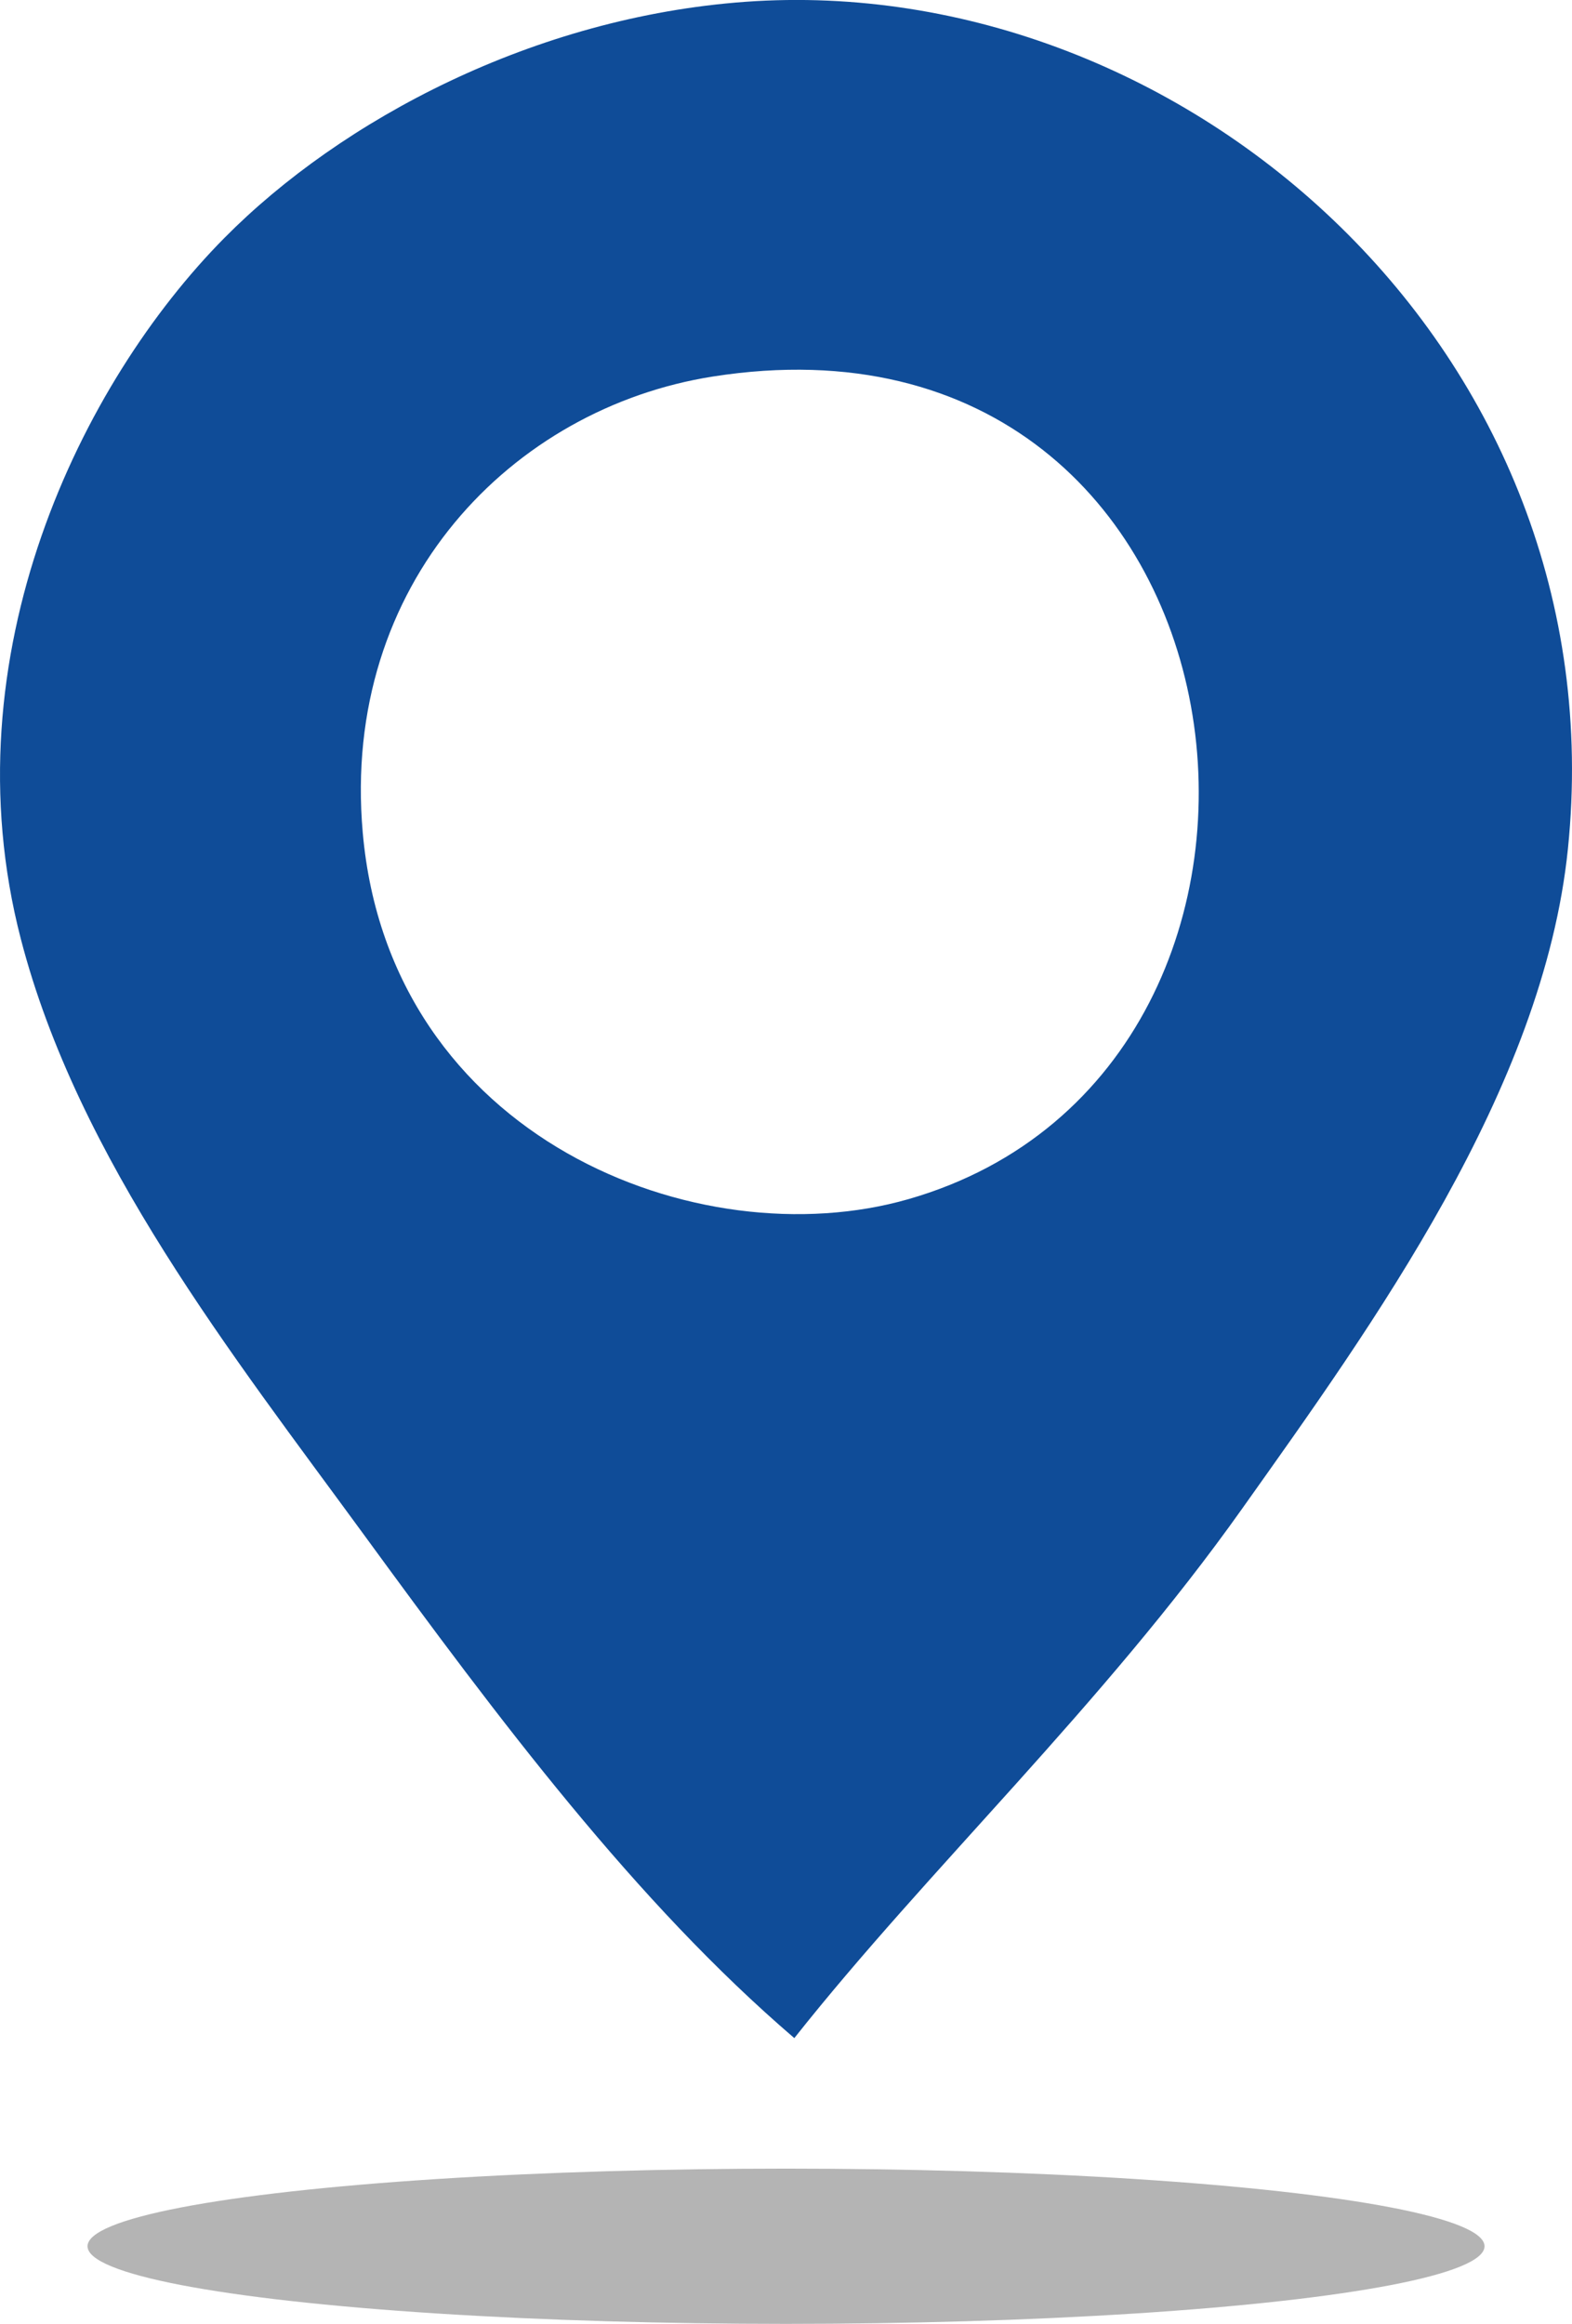
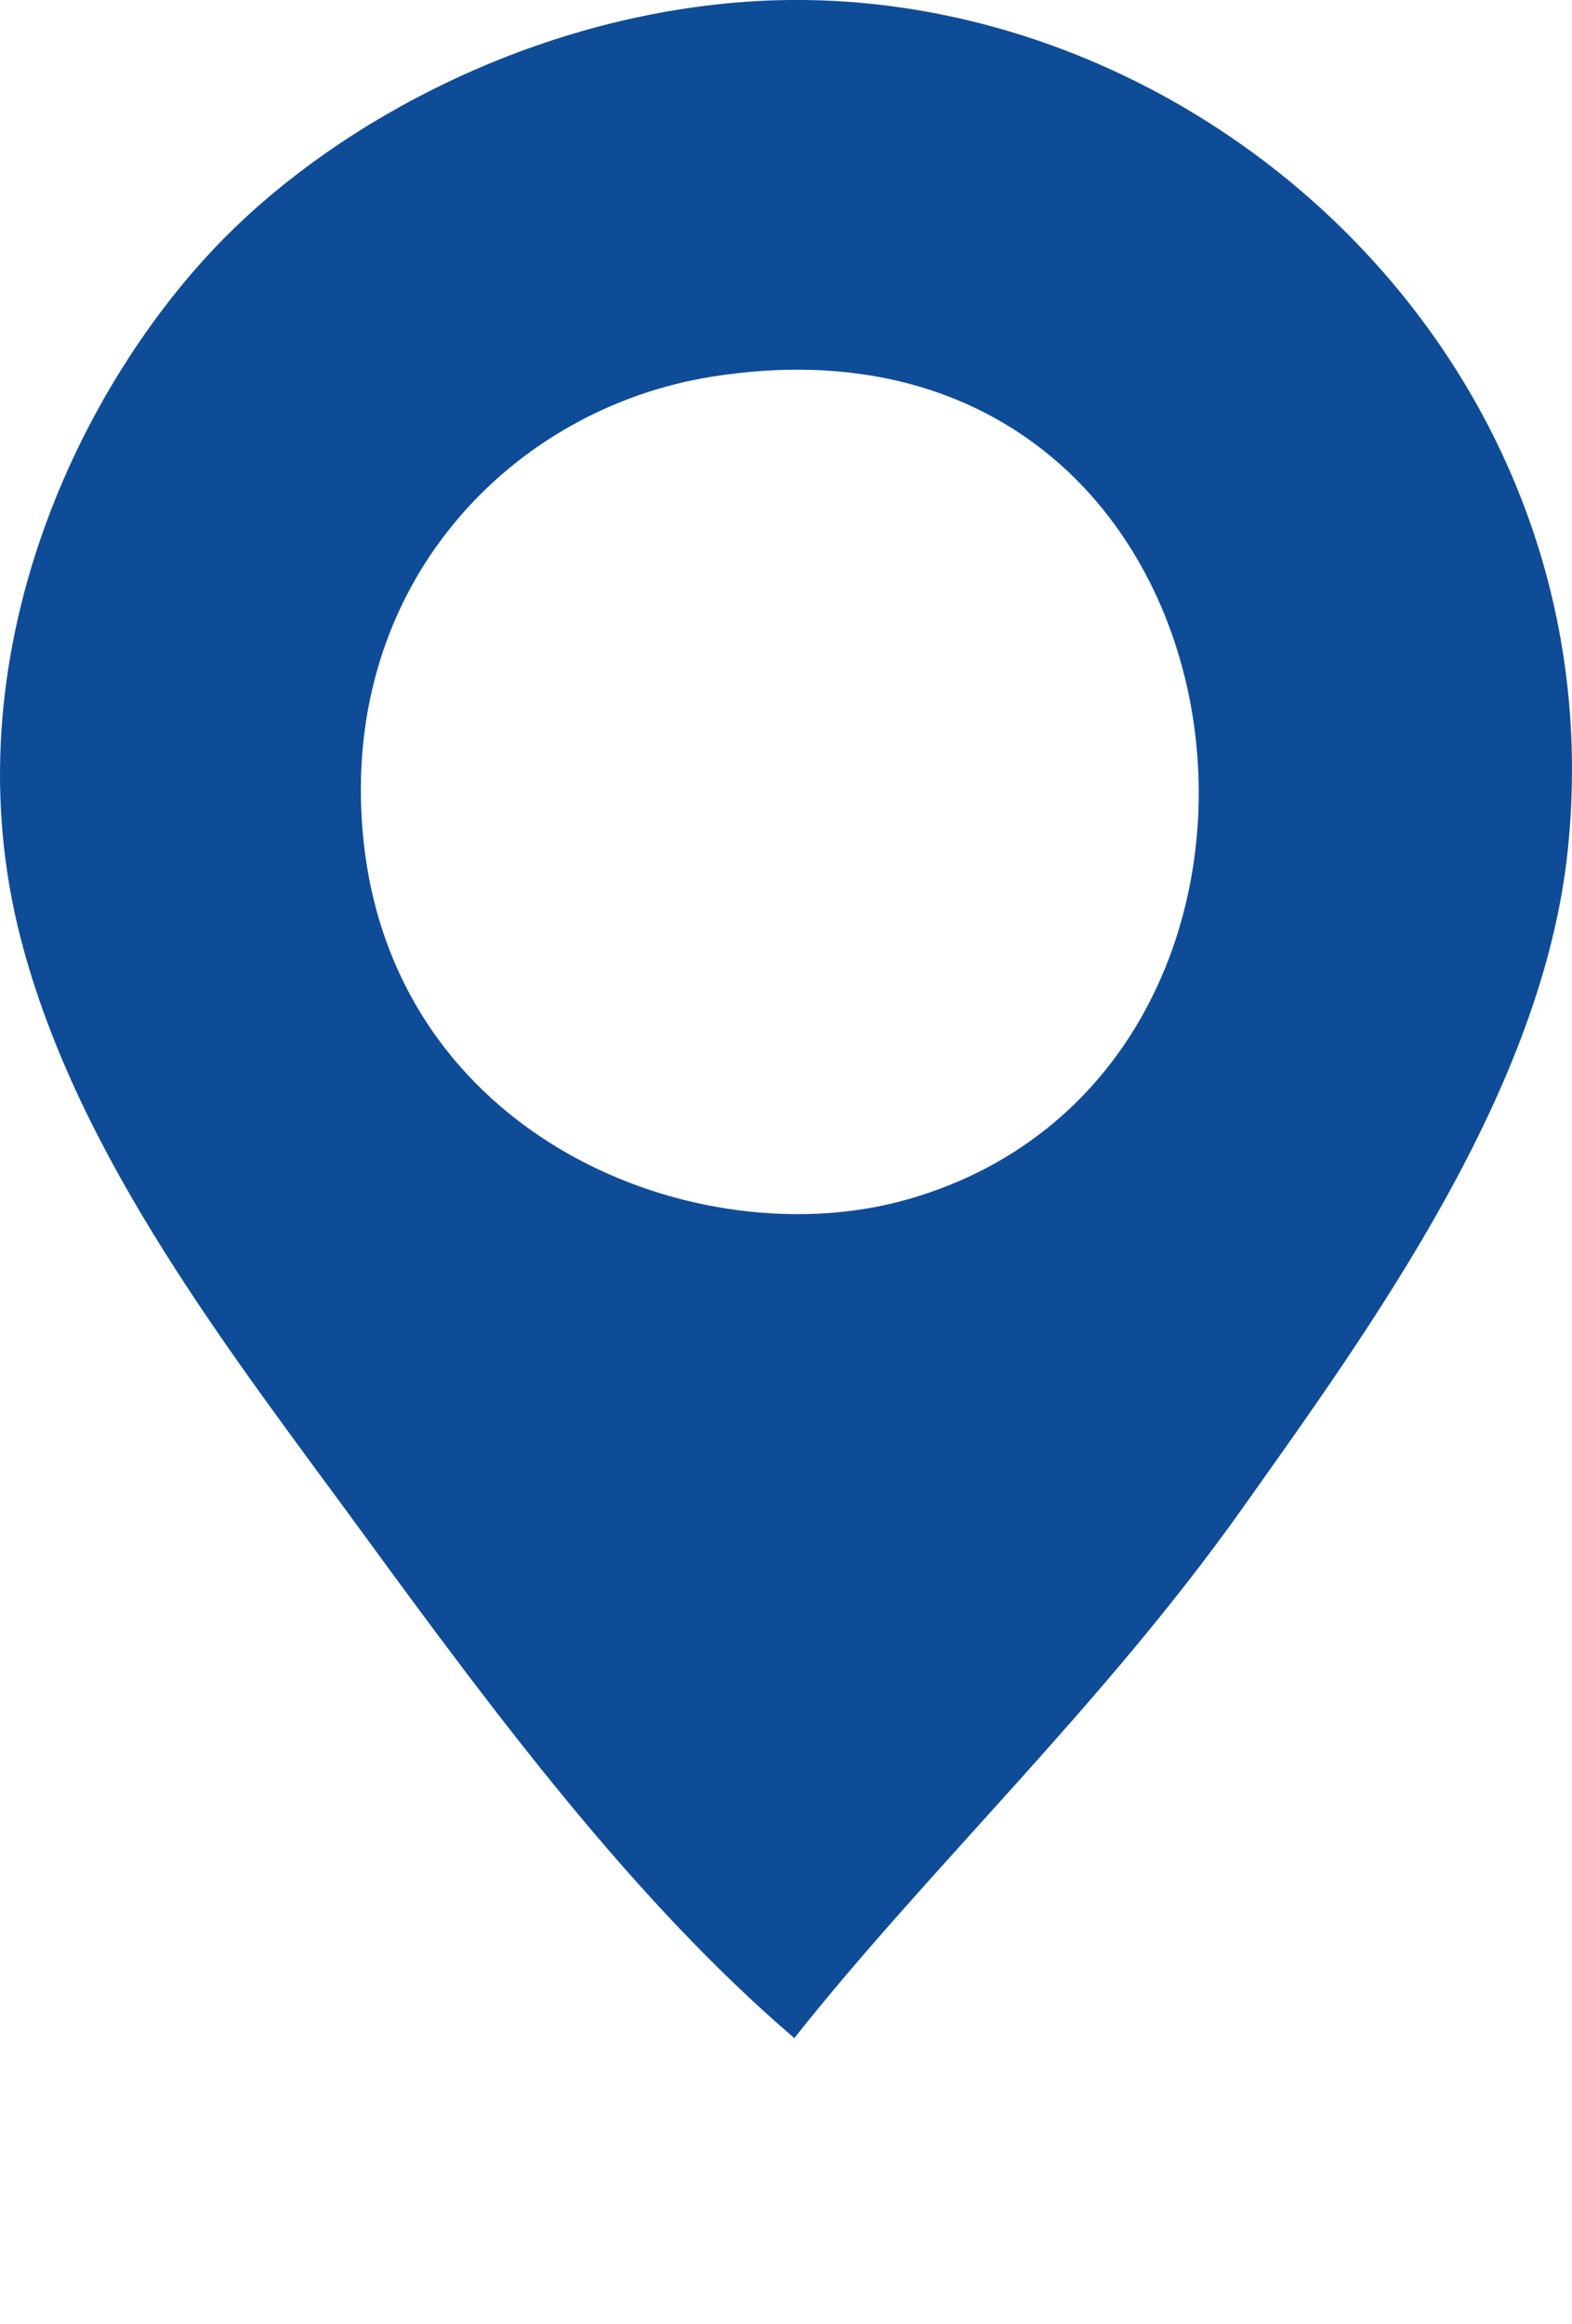
<svg xmlns="http://www.w3.org/2000/svg" version="1.1" id="Layer_1" x="0px" y="0px" width="28.827px" height="42.604px" viewBox="0 0 28.827 42.604" enable-background="new 0 0 28.827 42.604" xml:space="preserve">
-   <path fill-rule="evenodd" clip-rule="evenodd" fill="#0F4C98" d="M14.566,37.365c-2.908-2.492-5.411-5.831-7.914-9.258  c-2.37-3.243-5.226-6.856-6.272-10.901C-0.965,12.007,1.495,7.01,4.113,4.364c2.152-2.175,5.691-4.052,9.557-4.331  c8.054-0.58,16.016,6.41,15.082,15.53c-0.452,4.416-3.589,8.736-5.974,12.096C20.215,31.272,17.017,34.268,14.566,37.365z   M6.652,15.265c0.493,5.603,6.158,7.823,10.004,6.72C25.047,19.578,23.28,5.3,13.072,6.903C9.404,7.479,6.248,10.69,6.652,15.265z" />
-   <ellipse fill-rule="evenodd" clip-rule="evenodd" fill="#B4B4B4" cx="14.414" cy="41.181" rx="12.809" ry="1.423" />
+   <path fill-rule="evenodd" clip-rule="evenodd" fill="#0F4C98" d="M14.566,37.365c-2.908-2.492-5.411-5.831-7.914-9.258  c-2.37-3.243-5.226-6.856-6.272-10.901C-0.965,12.007,1.495,7.01,4.113,4.364c2.152-2.175,5.691-4.052,9.557-4.331  c8.054-0.58,16.016,6.41,15.082,15.53c-0.452,4.416-3.589,8.736-5.974,12.096C20.215,31.272,17.017,34.268,14.566,37.365M6.652,15.265c0.493,5.603,6.158,7.823,10.004,6.72C25.047,19.578,23.28,5.3,13.072,6.903C9.404,7.479,6.248,10.69,6.652,15.265z" />
</svg>